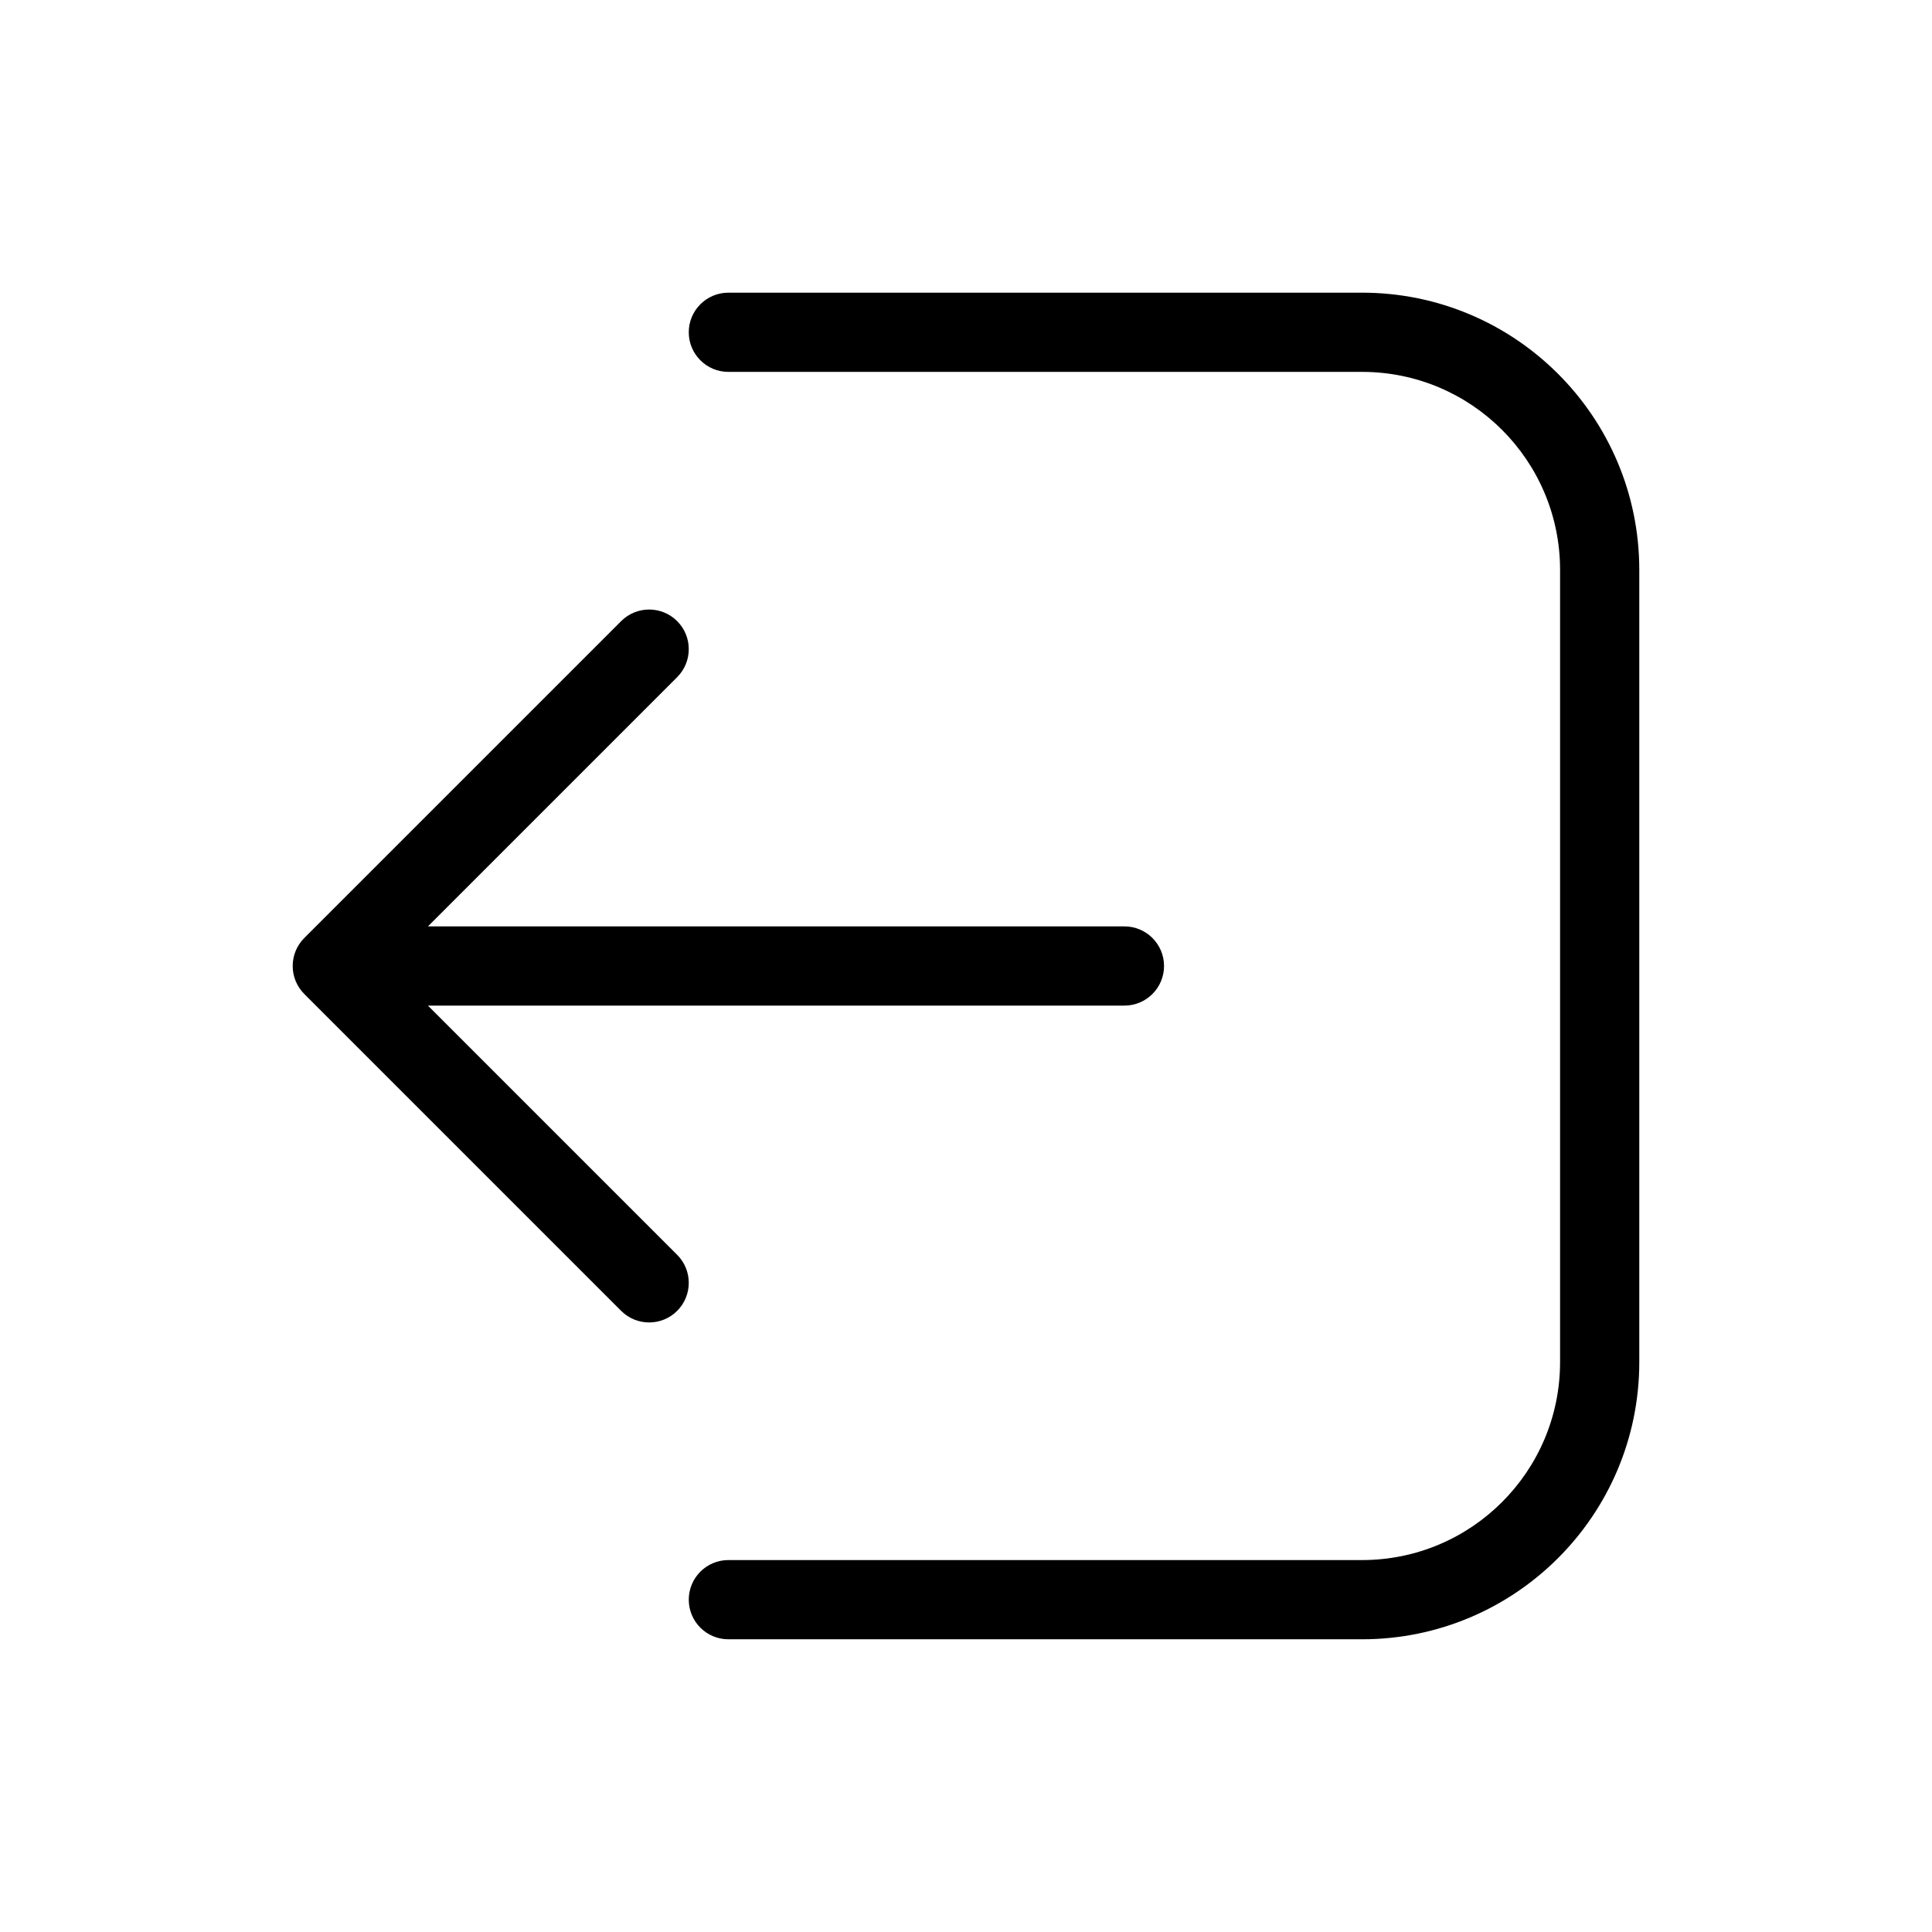
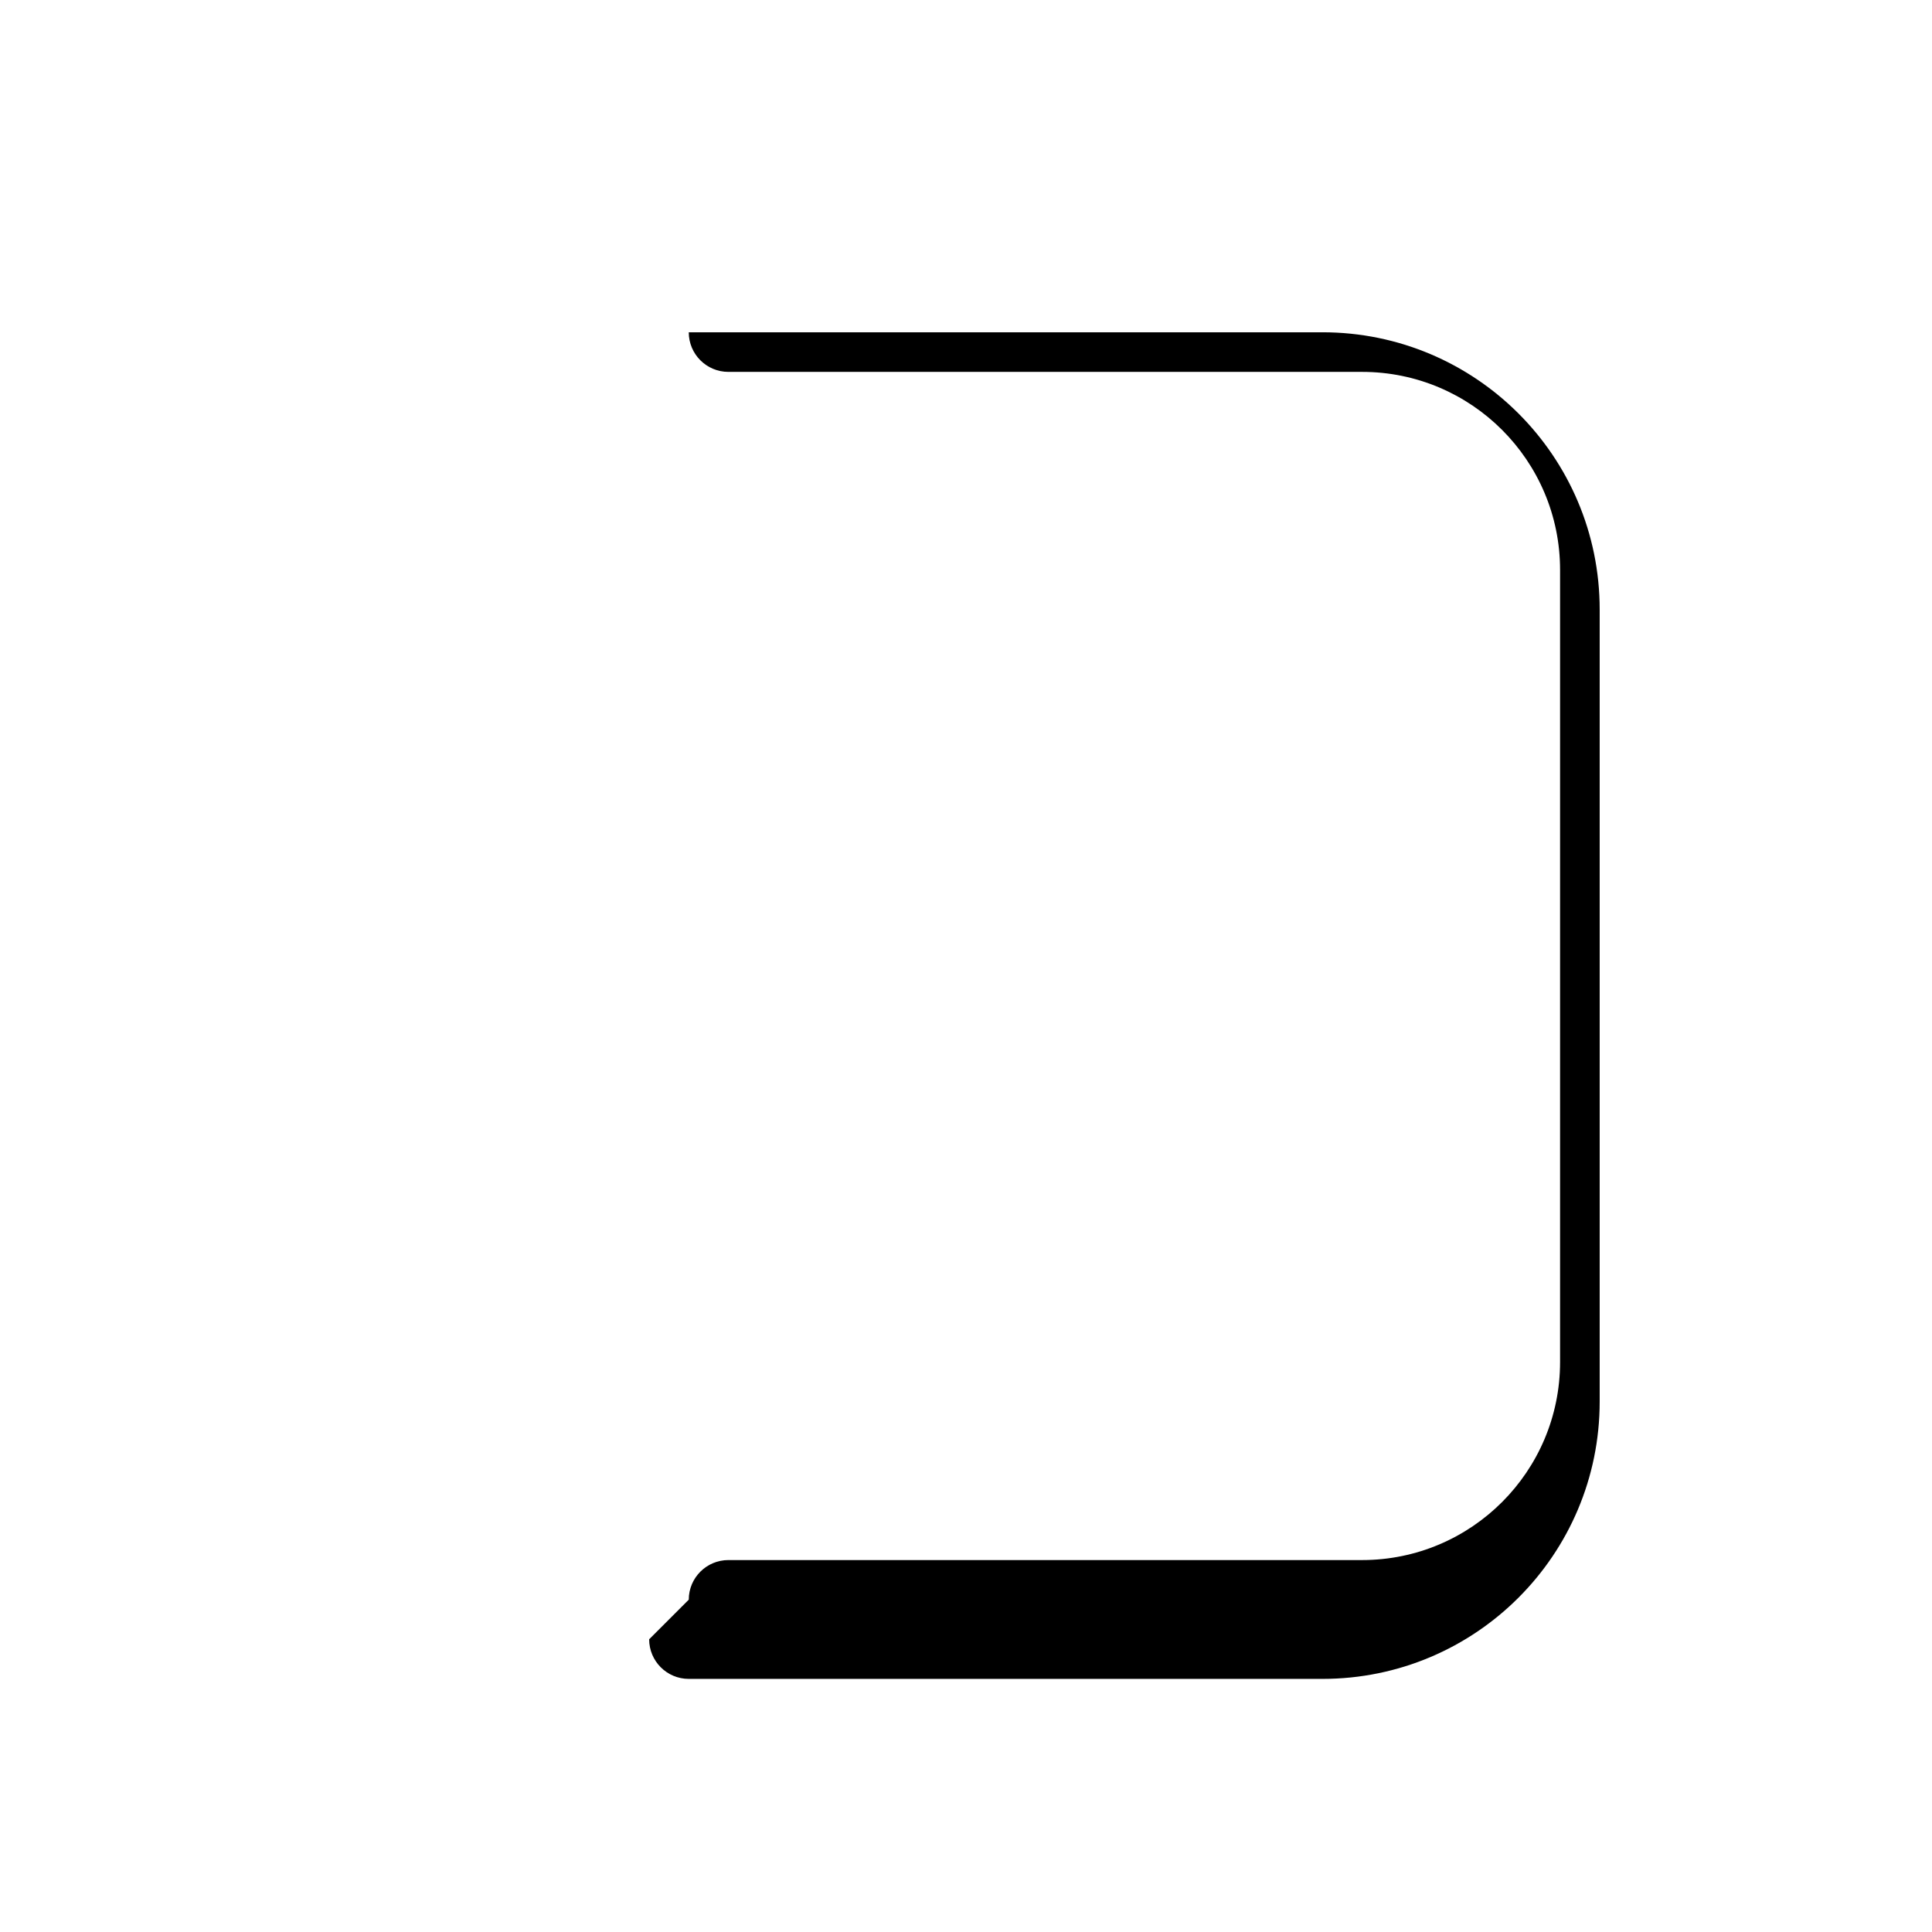
<svg xmlns="http://www.w3.org/2000/svg" fill="#000000" width="800px" height="800px" version="1.1" viewBox="144 144 512 512">
  <g>
-     <path d="m326.53 567.93c0-5.793 4.699-10.496 10.496-10.496h167.93c28.984 0 52.48-23.496 52.48-52.48v-209.92c0-28.984-23.496-52.48-52.48-52.48h-167.93c-5.797 0-10.496-4.699-10.496-10.496s4.699-10.496 10.496-10.496h167.93c40.578 0 73.473 32.895 73.473 73.473v209.92c0 40.578-32.895 73.473-73.473 73.473h-167.93c-5.797 0-10.496-4.699-10.496-10.496z" fill-rule="evenodd" />
-     <path d="m224.6 392.62c-4.055 4.102-4.043 10.715 0.043 14.801l83.969 83.969c4.098 4.098 10.742 4.098 14.844 0 4.098-4.102 4.098-10.746 0-14.848l-66.051-66.047h184.58c5.793 0 10.496-4.703 10.496-10.496 0-5.797-4.703-10.496-10.496-10.496h-184.58l66.051-66.051c4.098-4.102 4.098-10.746 0-14.844-4.102-4.102-10.746-4.102-14.844 0l-83.965 83.961" />
+     <path d="m326.53 567.93c0-5.793 4.699-10.496 10.496-10.496h167.93c28.984 0 52.48-23.496 52.48-52.48v-209.92c0-28.984-23.496-52.48-52.48-52.48h-167.93c-5.797 0-10.496-4.699-10.496-10.496h167.93c40.578 0 73.473 32.895 73.473 73.473v209.92c0 40.578-32.895 73.473-73.473 73.473h-167.93c-5.797 0-10.496-4.699-10.496-10.496z" fill-rule="evenodd" />
  </g>
</svg>